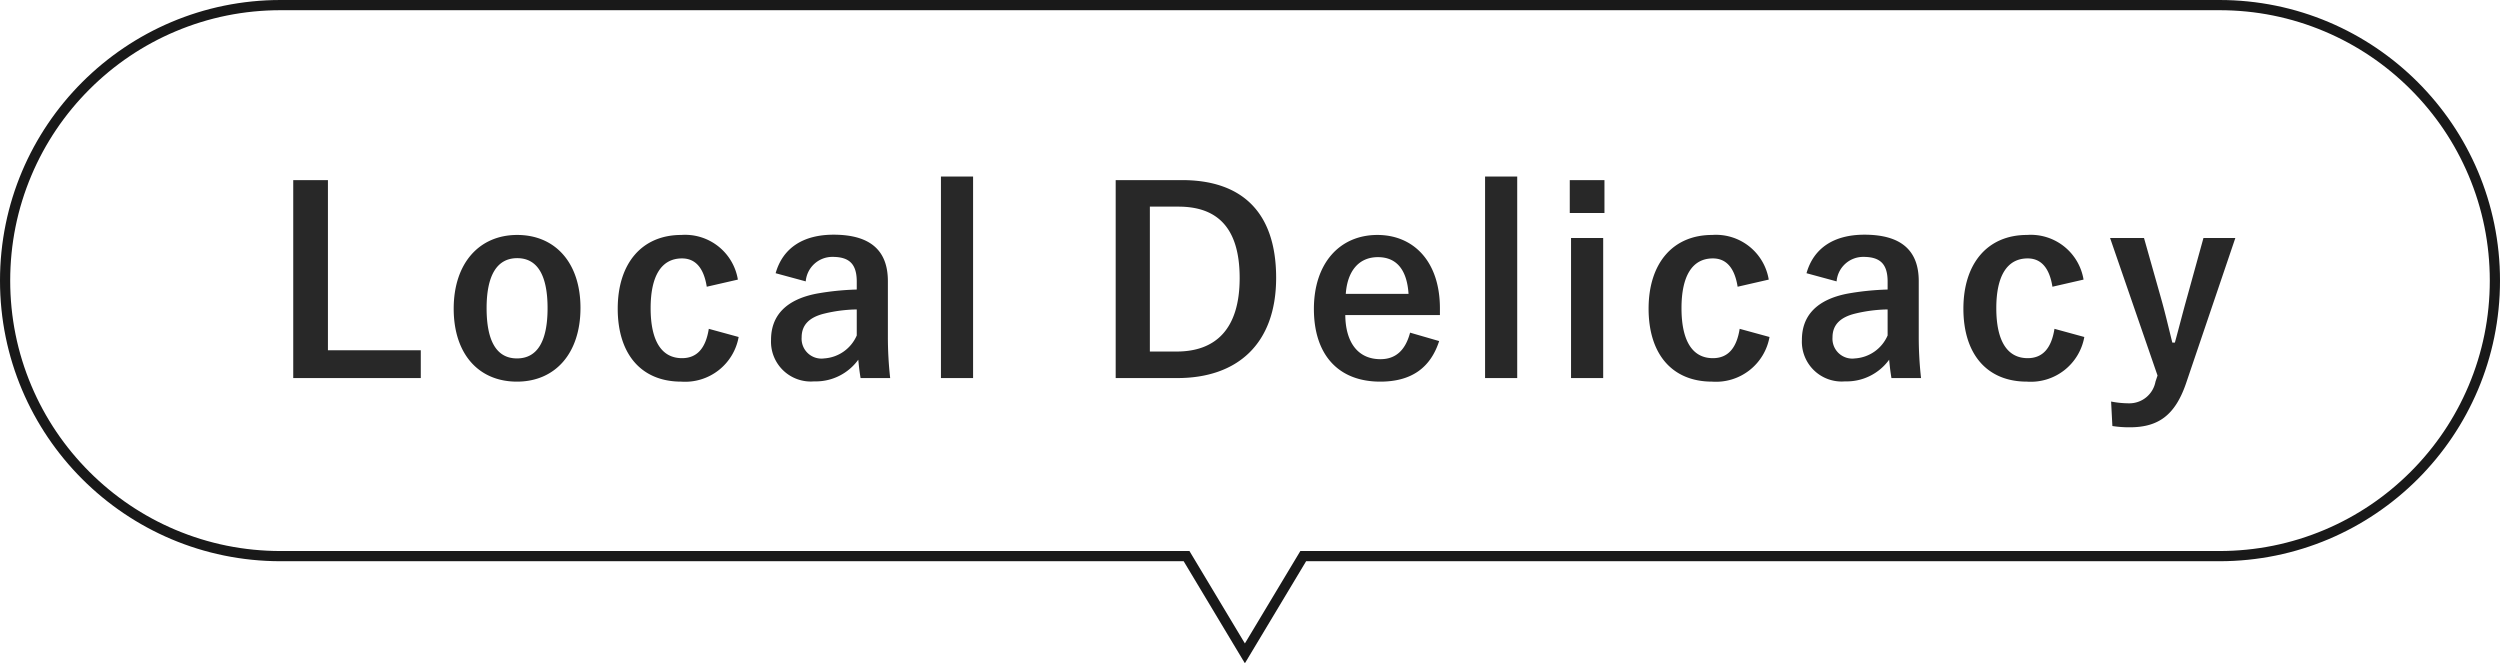
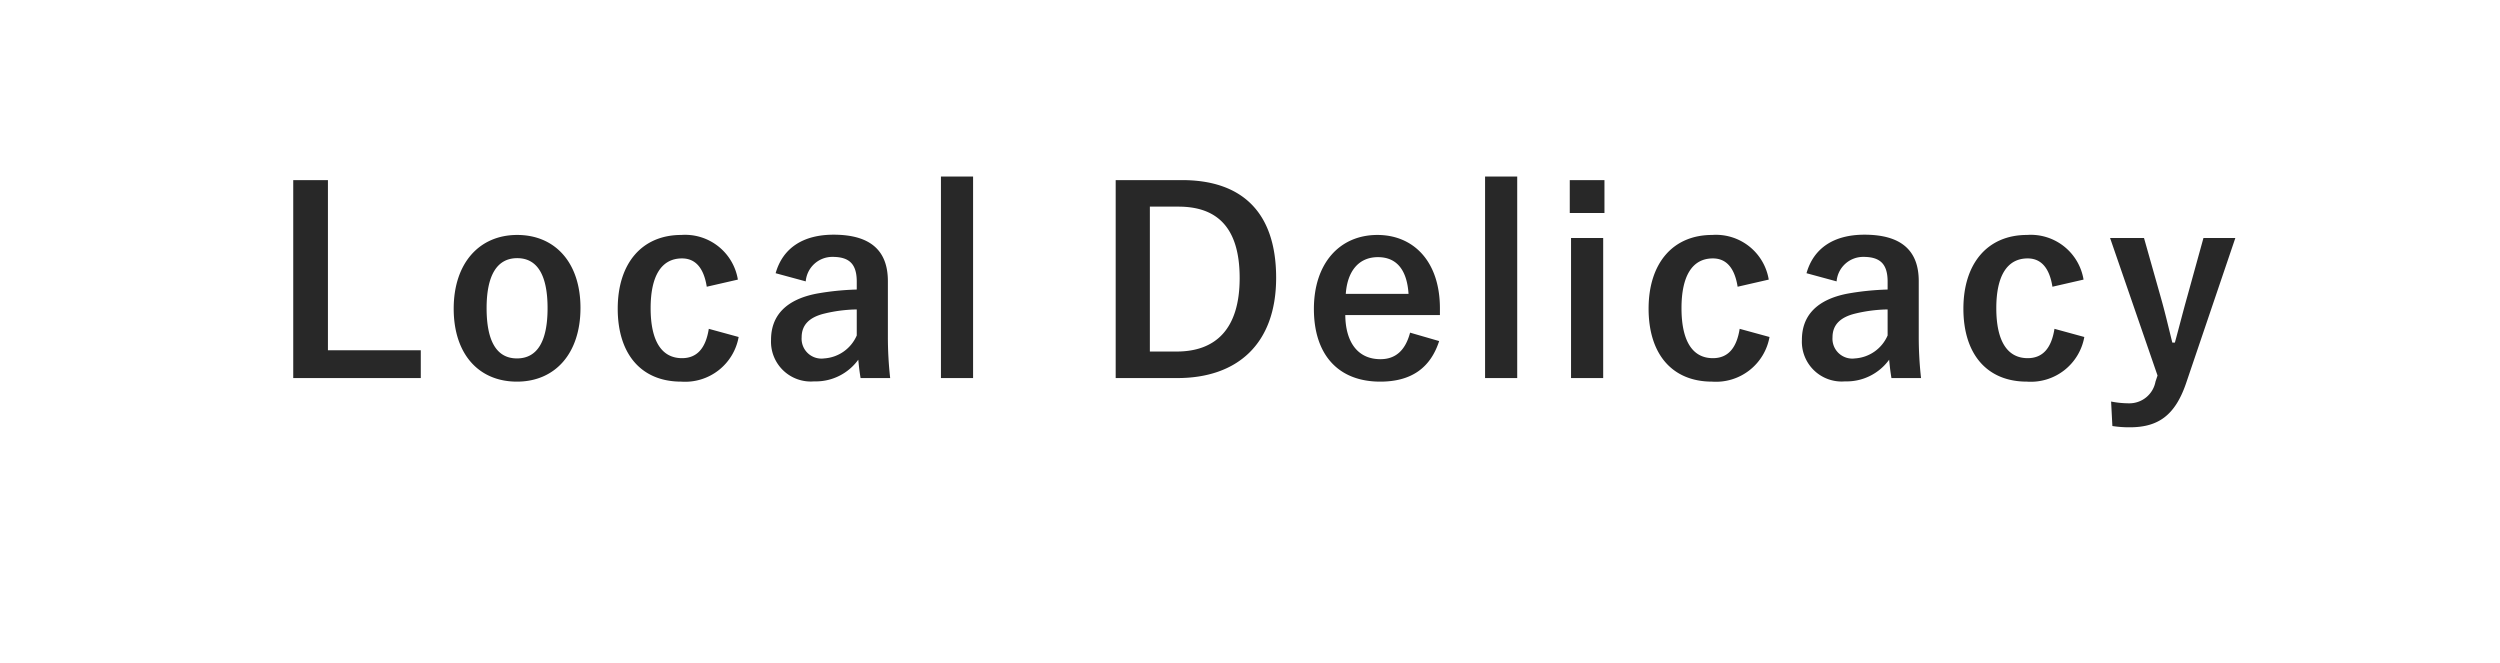
<svg xmlns="http://www.w3.org/2000/svg" width="245" height="65" viewBox="0 0 245 65">
  <g id="グループ_5393" data-name="グループ 5393" transform="translate(-2285 -12834)">
    <g id="グループ_5392" data-name="グループ 5392" transform="translate(1647 5856)">
      <g id="合体_6" data-name="合体 6" transform="translate(3592 12805)" fill="none">
-         <path d="M-2838-5772h-88.5a27.5,27.5,0,0,1-27.5-27.5,27.5,27.5,0,0,1,27.5-27.5h190a27.5,27.5,0,0,1,27.5,27.5,27.5,27.5,0,0,1-27.5,27.5H-2826l-6,10Z" stroke="none" />
-         <path d="M -2832.001 -5763.944 L -2826.566 -5773 L -2736.5 -5773 C -2732.922 -5773 -2729.452 -5773.701 -2726.185 -5775.082 C -2723.03 -5776.417 -2720.196 -5778.328 -2717.761 -5780.761 C -2715.327 -5783.195 -2713.417 -5786.03 -2712.082 -5789.185 C -2710.7 -5792.452 -2710 -5795.922 -2710 -5799.5 C -2710 -5803.078 -2710.7 -5806.548 -2712.082 -5809.815 C -2713.417 -5812.97 -2715.327 -5815.805 -2717.761 -5818.239 C -2720.196 -5820.672 -2723.03 -5822.583 -2726.185 -5823.918 C -2729.452 -5825.299 -2732.922 -5826 -2736.5 -5826 L -2926.5 -5826 C -2930.078 -5826 -2933.549 -5825.299 -2936.815 -5823.918 C -2939.97 -5822.583 -2942.804 -5820.672 -2945.239 -5818.239 C -2947.672 -5815.805 -2949.583 -5812.971 -2950.918 -5809.815 C -2952.3 -5806.548 -2953 -5803.078 -2953 -5799.5 C -2953 -5795.922 -2952.3 -5792.452 -2950.918 -5789.185 C -2949.583 -5786.029 -2947.672 -5783.195 -2945.239 -5780.761 C -2942.804 -5778.328 -2939.97 -5776.417 -2936.815 -5775.082 C -2933.549 -5773.701 -2930.078 -5773 -2926.5 -5773 L -2837.434 -5773 L -2832.001 -5763.944 M -2832.001 -5762 L -2838 -5772 L -2926.5 -5772 C -2941.688 -5772 -2954 -5784.312 -2954 -5799.5 C -2954 -5814.688 -2941.688 -5827 -2926.5 -5827 L -2736.5 -5827 C -2721.313 -5827 -2709 -5814.688 -2709 -5799.5 C -2709 -5784.312 -2721.313 -5772 -2736.5 -5772 L -2826 -5772 L -2832.001 -5762 Z" stroke="none" fill="#191919" />
+         <path d="M-2838-5772h-88.5a27.5,27.5,0,0,1-27.5-27.5,27.5,27.5,0,0,1,27.5-27.5a27.5,27.5,0,0,1,27.5,27.5,27.5,27.5,0,0,1-27.5,27.5H-2826l-6,10Z" stroke="none" />
      </g>
      <path id="パス_3824" data-name="パス 3824" d="M-90.863-19.35h-3.4V.05h12.5V-2.675h-9.1Zm18.55,5.375c-3.725,0-6.225,2.775-6.225,7.225S-76.088.4-72.338.4s6.225-2.775,6.225-7.225S-68.613-13.975-72.312-13.975Zm0,2.275c2.025,0,2.975,1.75,2.975,4.9,0,3.2-.975,4.925-3,4.925s-2.975-1.75-2.975-4.925C-75.312-9.95-74.338-11.7-72.312-11.7Zm21.625,2.1a5.241,5.241,0,0,0-5.55-4.375c-3.825,0-6.225,2.75-6.225,7.225S-60.138.4-56.238.4a5.326,5.326,0,0,0,5.625-4.375l-2.925-.8c-.3,1.9-1.15,2.875-2.625,2.875-2.025,0-3.075-1.725-3.075-4.9,0-3.15,1.05-4.875,3.075-4.875,1.275,0,2.125.875,2.425,2.775Zm6.65.175a2.615,2.615,0,0,1,2.625-2.4c1.65,0,2.375.7,2.375,2.425v.775a26.346,26.346,0,0,0-3.925.4C-45.938-7.65-47.438-6.1-47.438-3.7A3.9,3.9,0,0,0-43.213.375,5.142,5.142,0,0,0-38.888-1.75c.075.8.125,1.2.225,1.8h2.9A36.4,36.4,0,0,1-35.988-4V-9.45c0-3.05-1.775-4.55-5.325-4.55-2.975,0-4.975,1.3-5.675,3.775Zm5,5.3a3.742,3.742,0,0,1-3.2,2.25,1.944,1.944,0,0,1-2.2-2.075c0-1.225.775-1.975,2.25-2.325a14.28,14.28,0,0,1,3.15-.4Zm11.4-15.575h-3.15V.05h3.15Zm13.975.35V.05h6.05c5.825,0,9.675-3.3,9.675-9.825s-3.45-9.575-9.225-9.575Zm3.35,2.6h2.8c3.75,0,6,2,6,7,0,5.05-2.4,7.2-6.175,7.2h-2.625ZM18.112-6.125v-.65c0-4.65-2.625-7.2-6.125-7.2-3.7,0-6.225,2.775-6.225,7.25,0,4.5,2.4,7.125,6.5,7.125,3.05,0,4.925-1.35,5.775-3.975L15.188-4.4c-.475,1.8-1.475,2.6-2.9,2.6-2.275,0-3.425-1.725-3.45-4.325ZM8.887-8.2c.15-2.2,1.25-3.6,3.15-3.6,1.875,0,2.85,1.3,3,3.6Zm16.8-11.5h-3.15V.05h3.15Zm8.425,6.025h-3.15V.05h3.15Zm.125-5.675h-3.4v3.225h3.4Zm16.1,9.75a5.241,5.241,0,0,0-5.55-4.375c-3.825,0-6.225,2.75-6.225,7.225S40.887.4,44.787.4a5.326,5.326,0,0,0,5.625-4.375l-2.925-.8c-.3,1.9-1.15,2.875-2.625,2.875-2.025,0-3.075-1.725-3.075-4.9,0-3.15,1.05-4.875,3.075-4.875,1.275,0,2.125.875,2.425,2.775Zm6.65.175a2.615,2.615,0,0,1,2.625-2.4c1.65,0,2.375.7,2.375,2.425v.775a26.346,26.346,0,0,0-3.925.4C55.087-7.65,53.587-6.1,53.587-3.7A3.9,3.9,0,0,0,57.813.375,5.142,5.142,0,0,0,62.137-1.75c.075.8.125,1.2.225,1.8h2.9A36.4,36.4,0,0,1,65.037-4V-9.45c0-3.05-1.775-4.55-5.325-4.55-2.975,0-4.975,1.3-5.675,3.775Zm5,5.3a3.742,3.742,0,0,1-3.2,2.25,1.944,1.944,0,0,1-2.2-2.075c0-1.225.775-1.975,2.25-2.325a14.28,14.28,0,0,1,3.15-.4ZM81.188-9.6a5.241,5.241,0,0,0-5.55-4.375c-3.825,0-6.225,2.75-6.225,7.225S71.738.4,75.638.4a5.326,5.326,0,0,0,5.625-4.375l-2.925-.8c-.3,1.9-1.15,2.875-2.625,2.875-2.025,0-3.075-1.725-3.075-4.9,0-3.15,1.05-4.875,3.075-4.875,1.275,0,2.125.875,2.425,2.775Zm14.875-4.075H92.938l-1.575,5.7c-.45,1.6-.8,3-1.225,4.55h-.25c-.4-1.6-.7-2.925-1.15-4.5l-1.625-5.75H83.788L88.438-.2l-.2.6a2.6,2.6,0,0,1-2.6,2.125,9.2,9.2,0,0,1-1.75-.175l.125,2.4a10.676,10.676,0,0,0,1.7.125c2.8,0,4.45-1.175,5.525-4.325Z" transform="translate(761 7015)" fill="#282828" />
    </g>
  </g>
</svg>